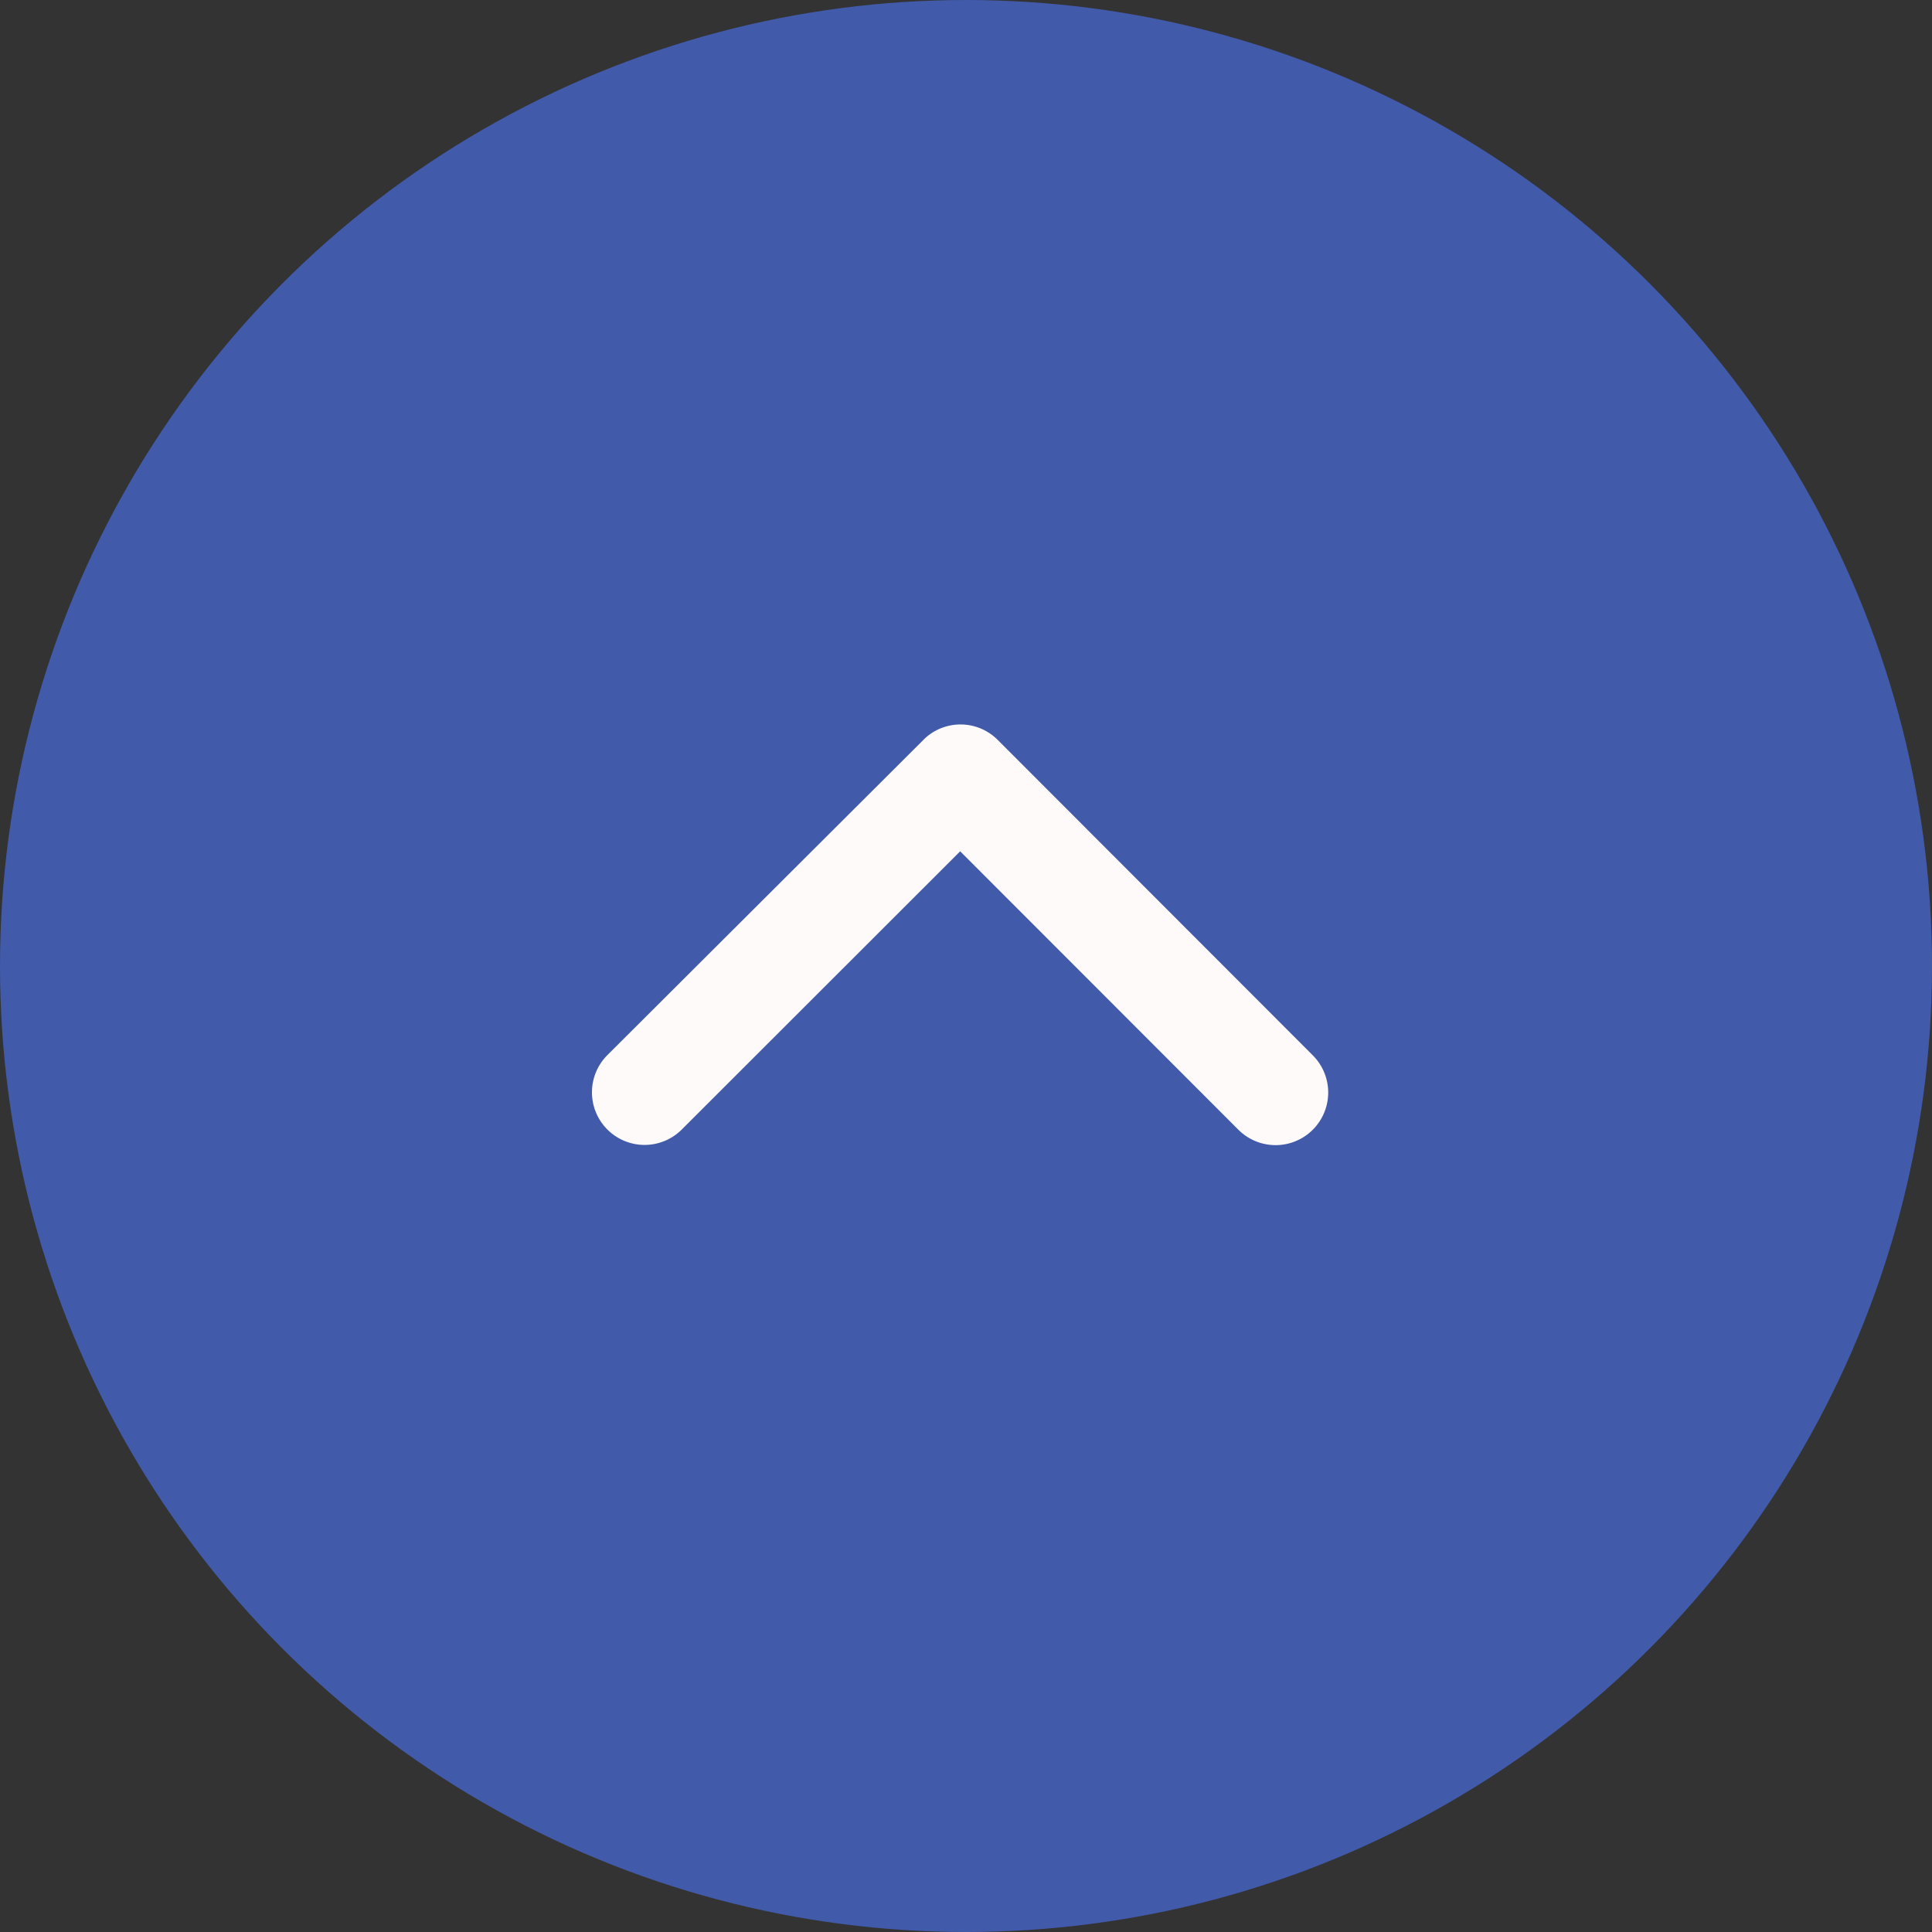
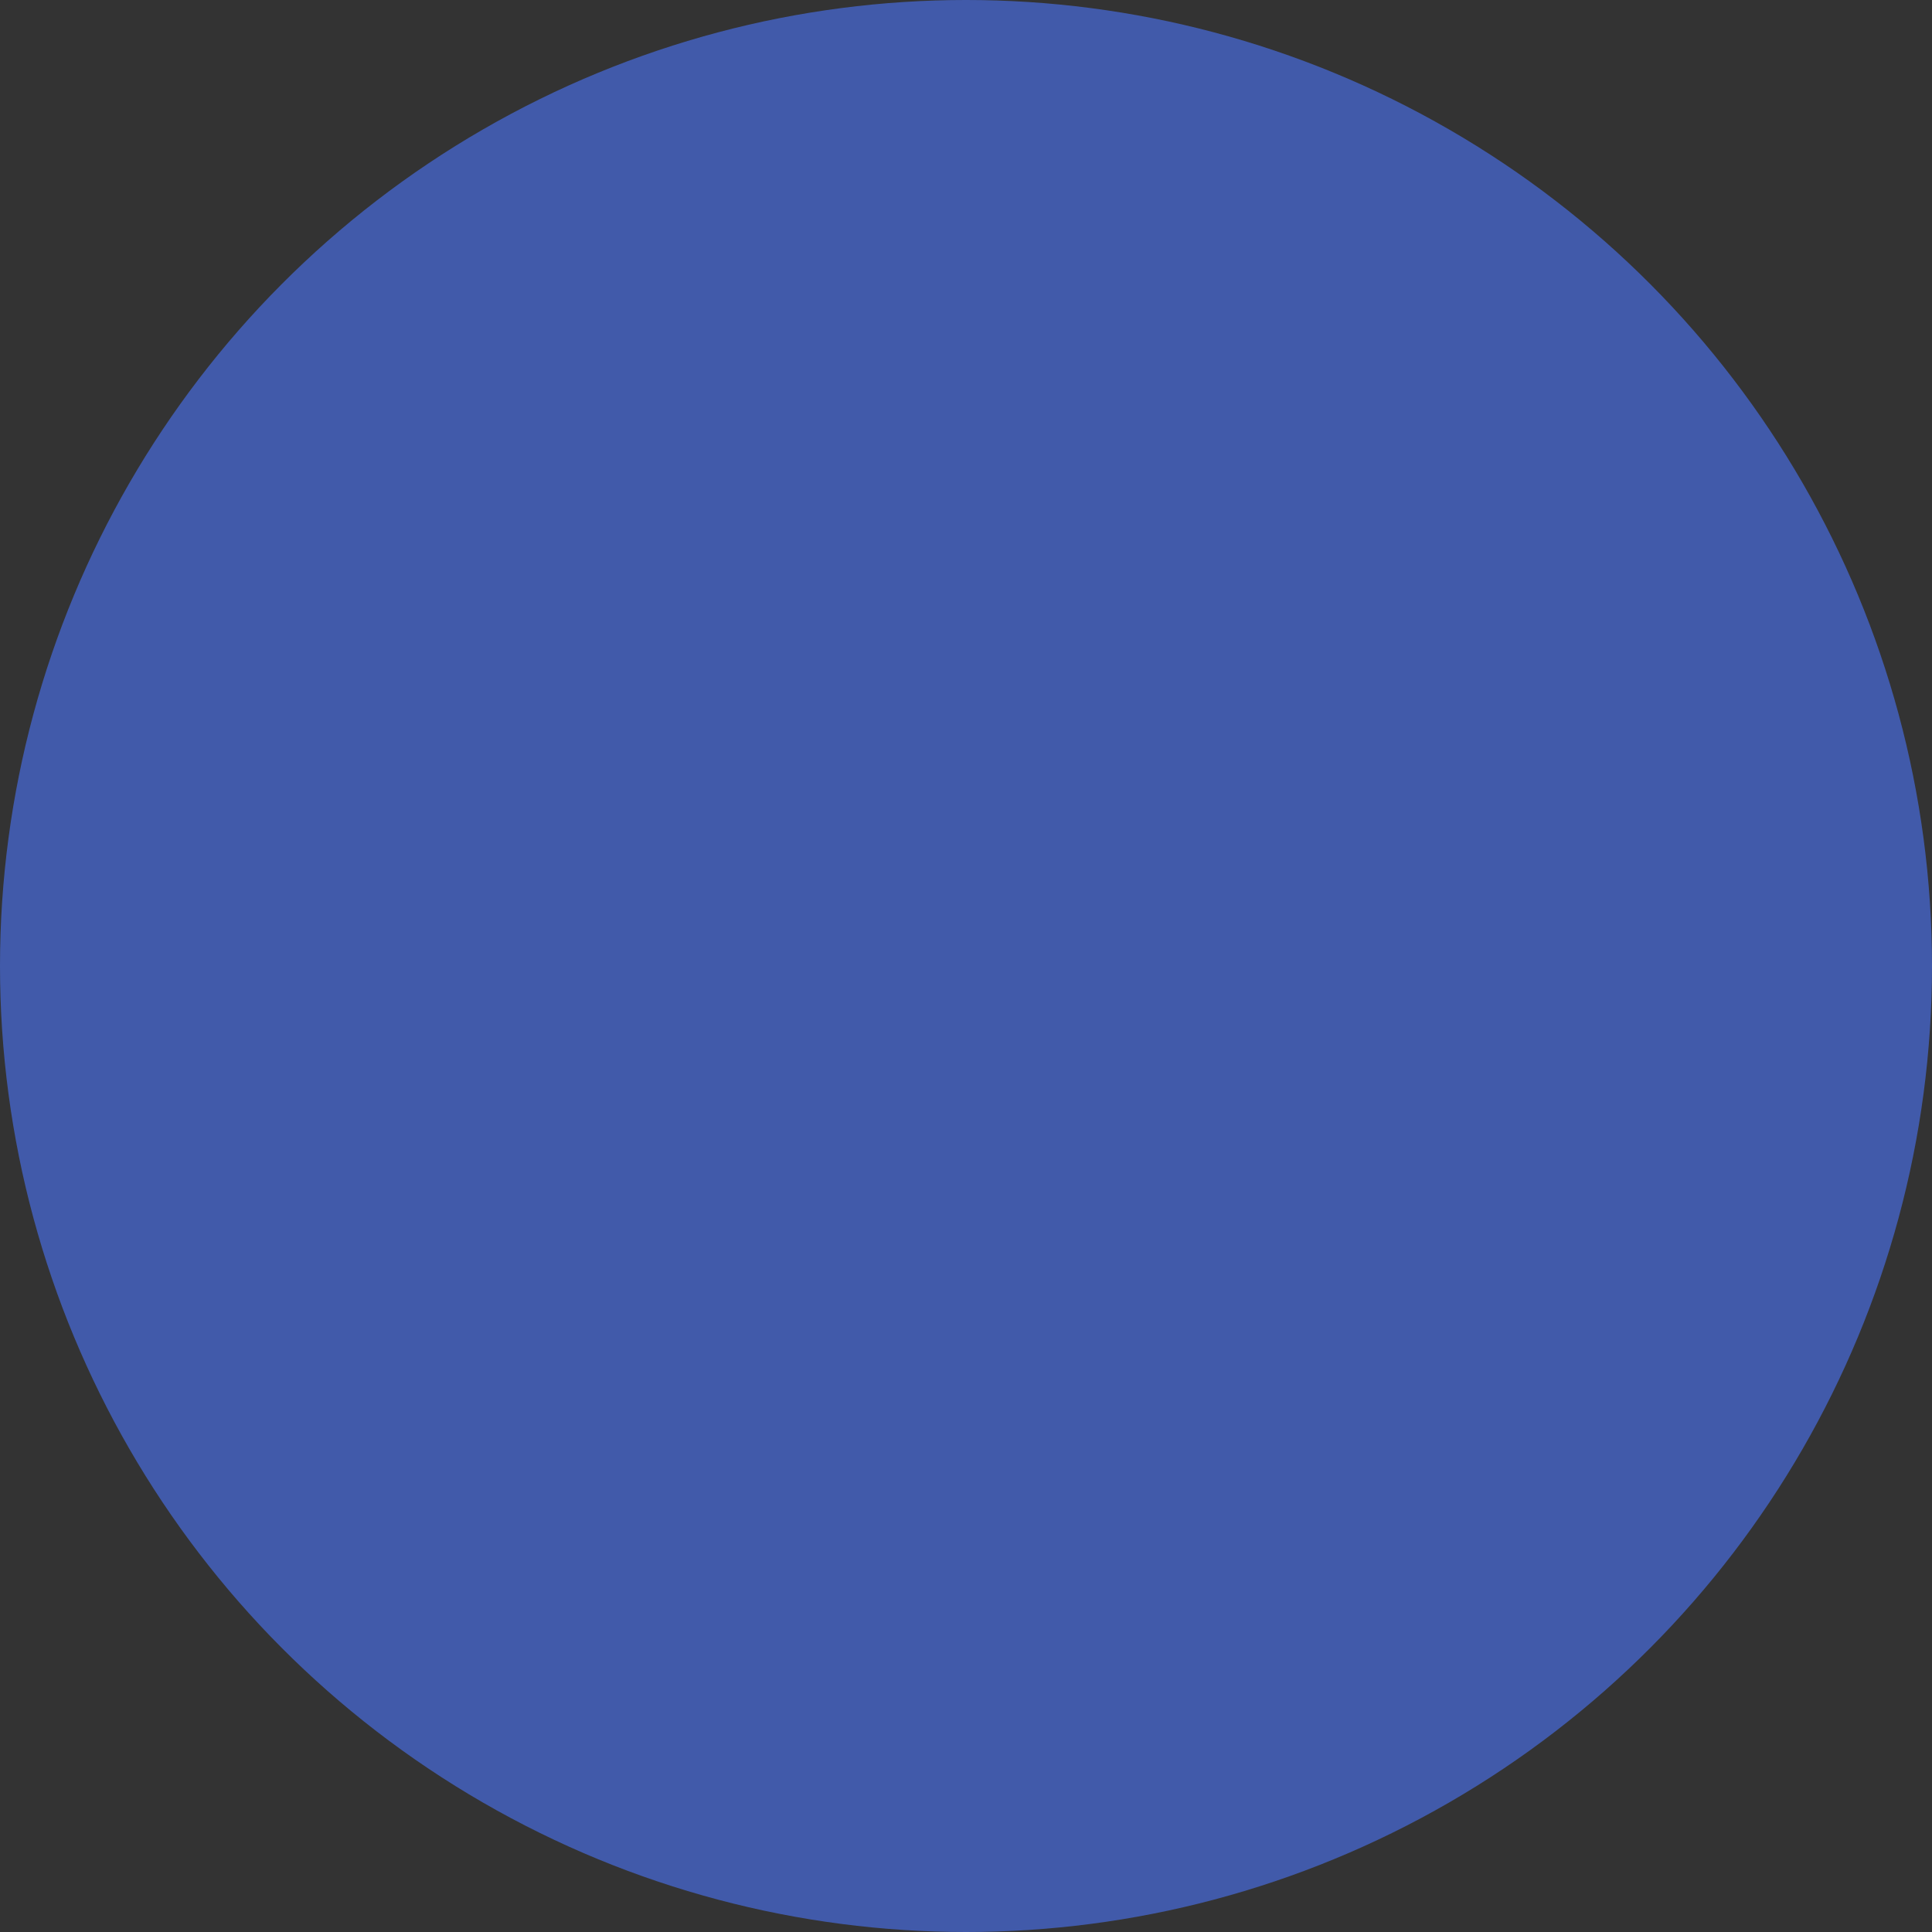
<svg xmlns="http://www.w3.org/2000/svg" width="62" height="62" viewBox="0 0 62 62">
  <rect x="0" y="0" width="62" height="62" fill="#333333" stroke="none" />
  <g id="グループ_1019" data-name="グループ 1019" transform="translate(-1301 -4788)">
    <circle id="楕円形_16" data-name="楕円形 16" cx="31" cy="31" r="31" transform="translate(1301 4788)" fill="#415aaa" />
-     <path id="Icon_ionic-ios-arrow-up" data-name="Icon ionic-ios-arrow-up" d="M18,15.321l8.93,8.937a1.688,1.688,0,1,0,2.384-2.391L19.2,11.742a1.685,1.685,0,0,0-2.327-.049L6.68,21.86a1.688,1.688,0,0,0,2.384,2.391Z" transform="translate(1313.813 4799.998)" fill="snow" />
  </g>
</svg>